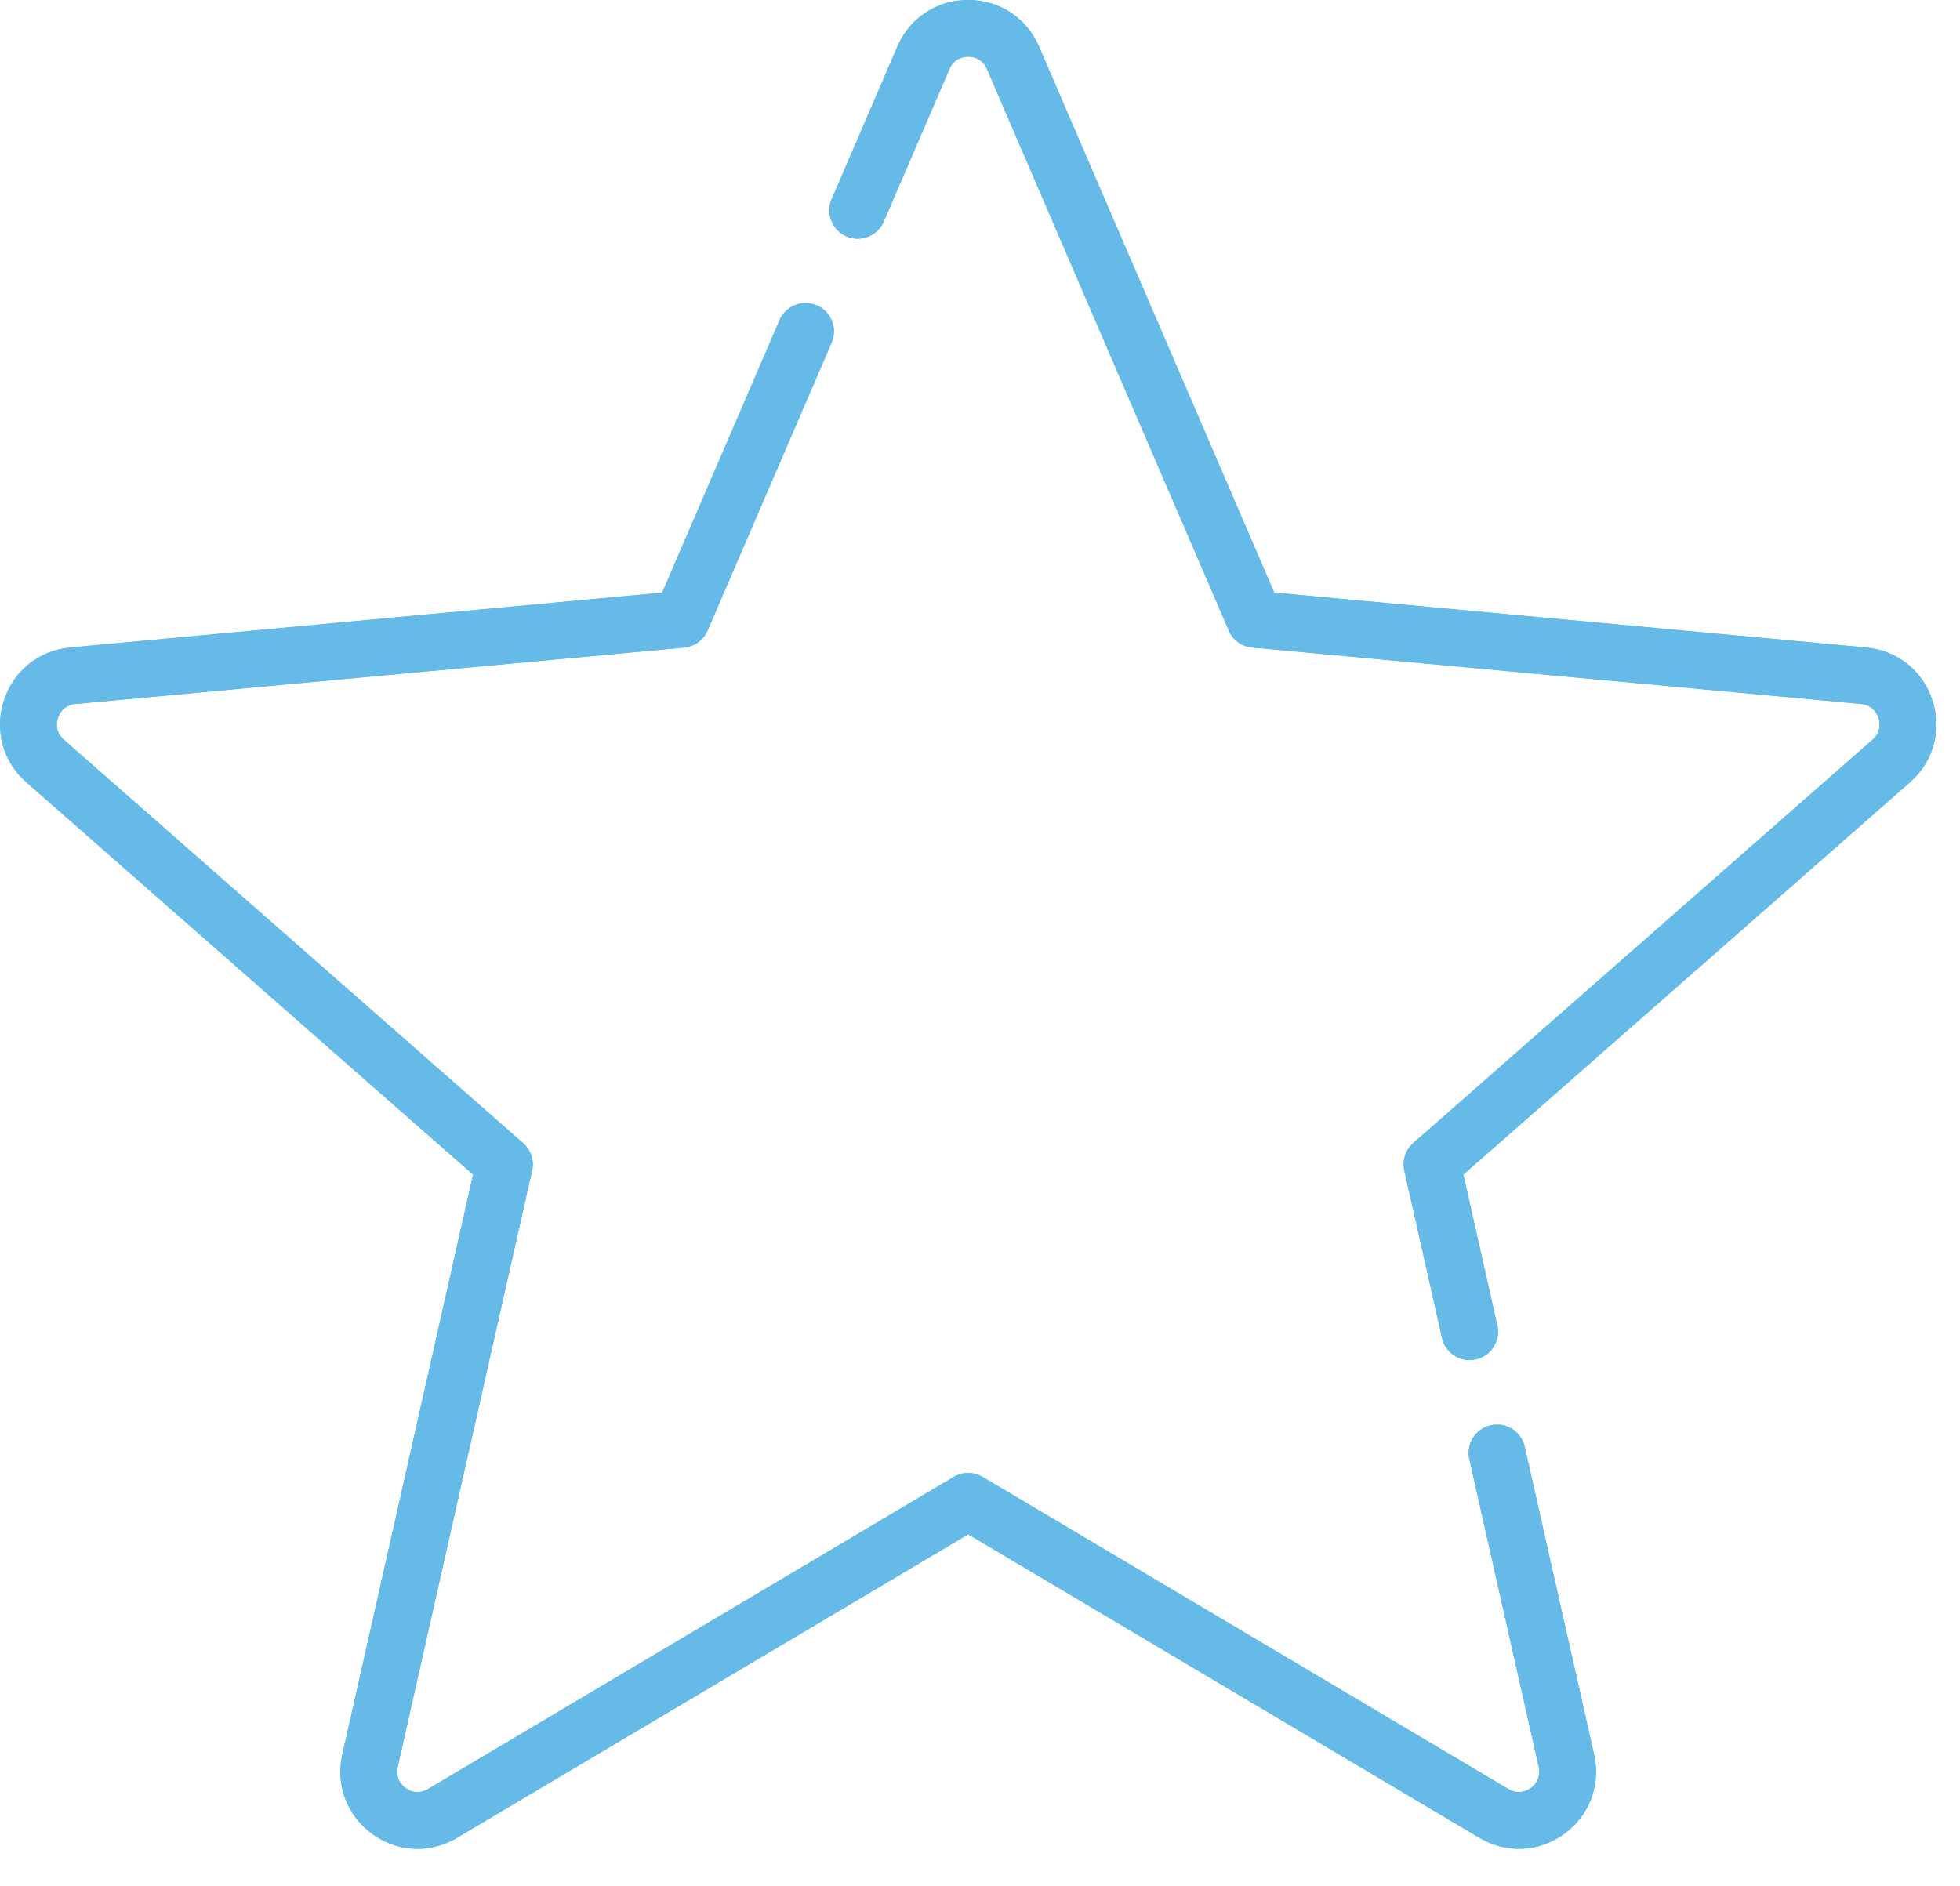
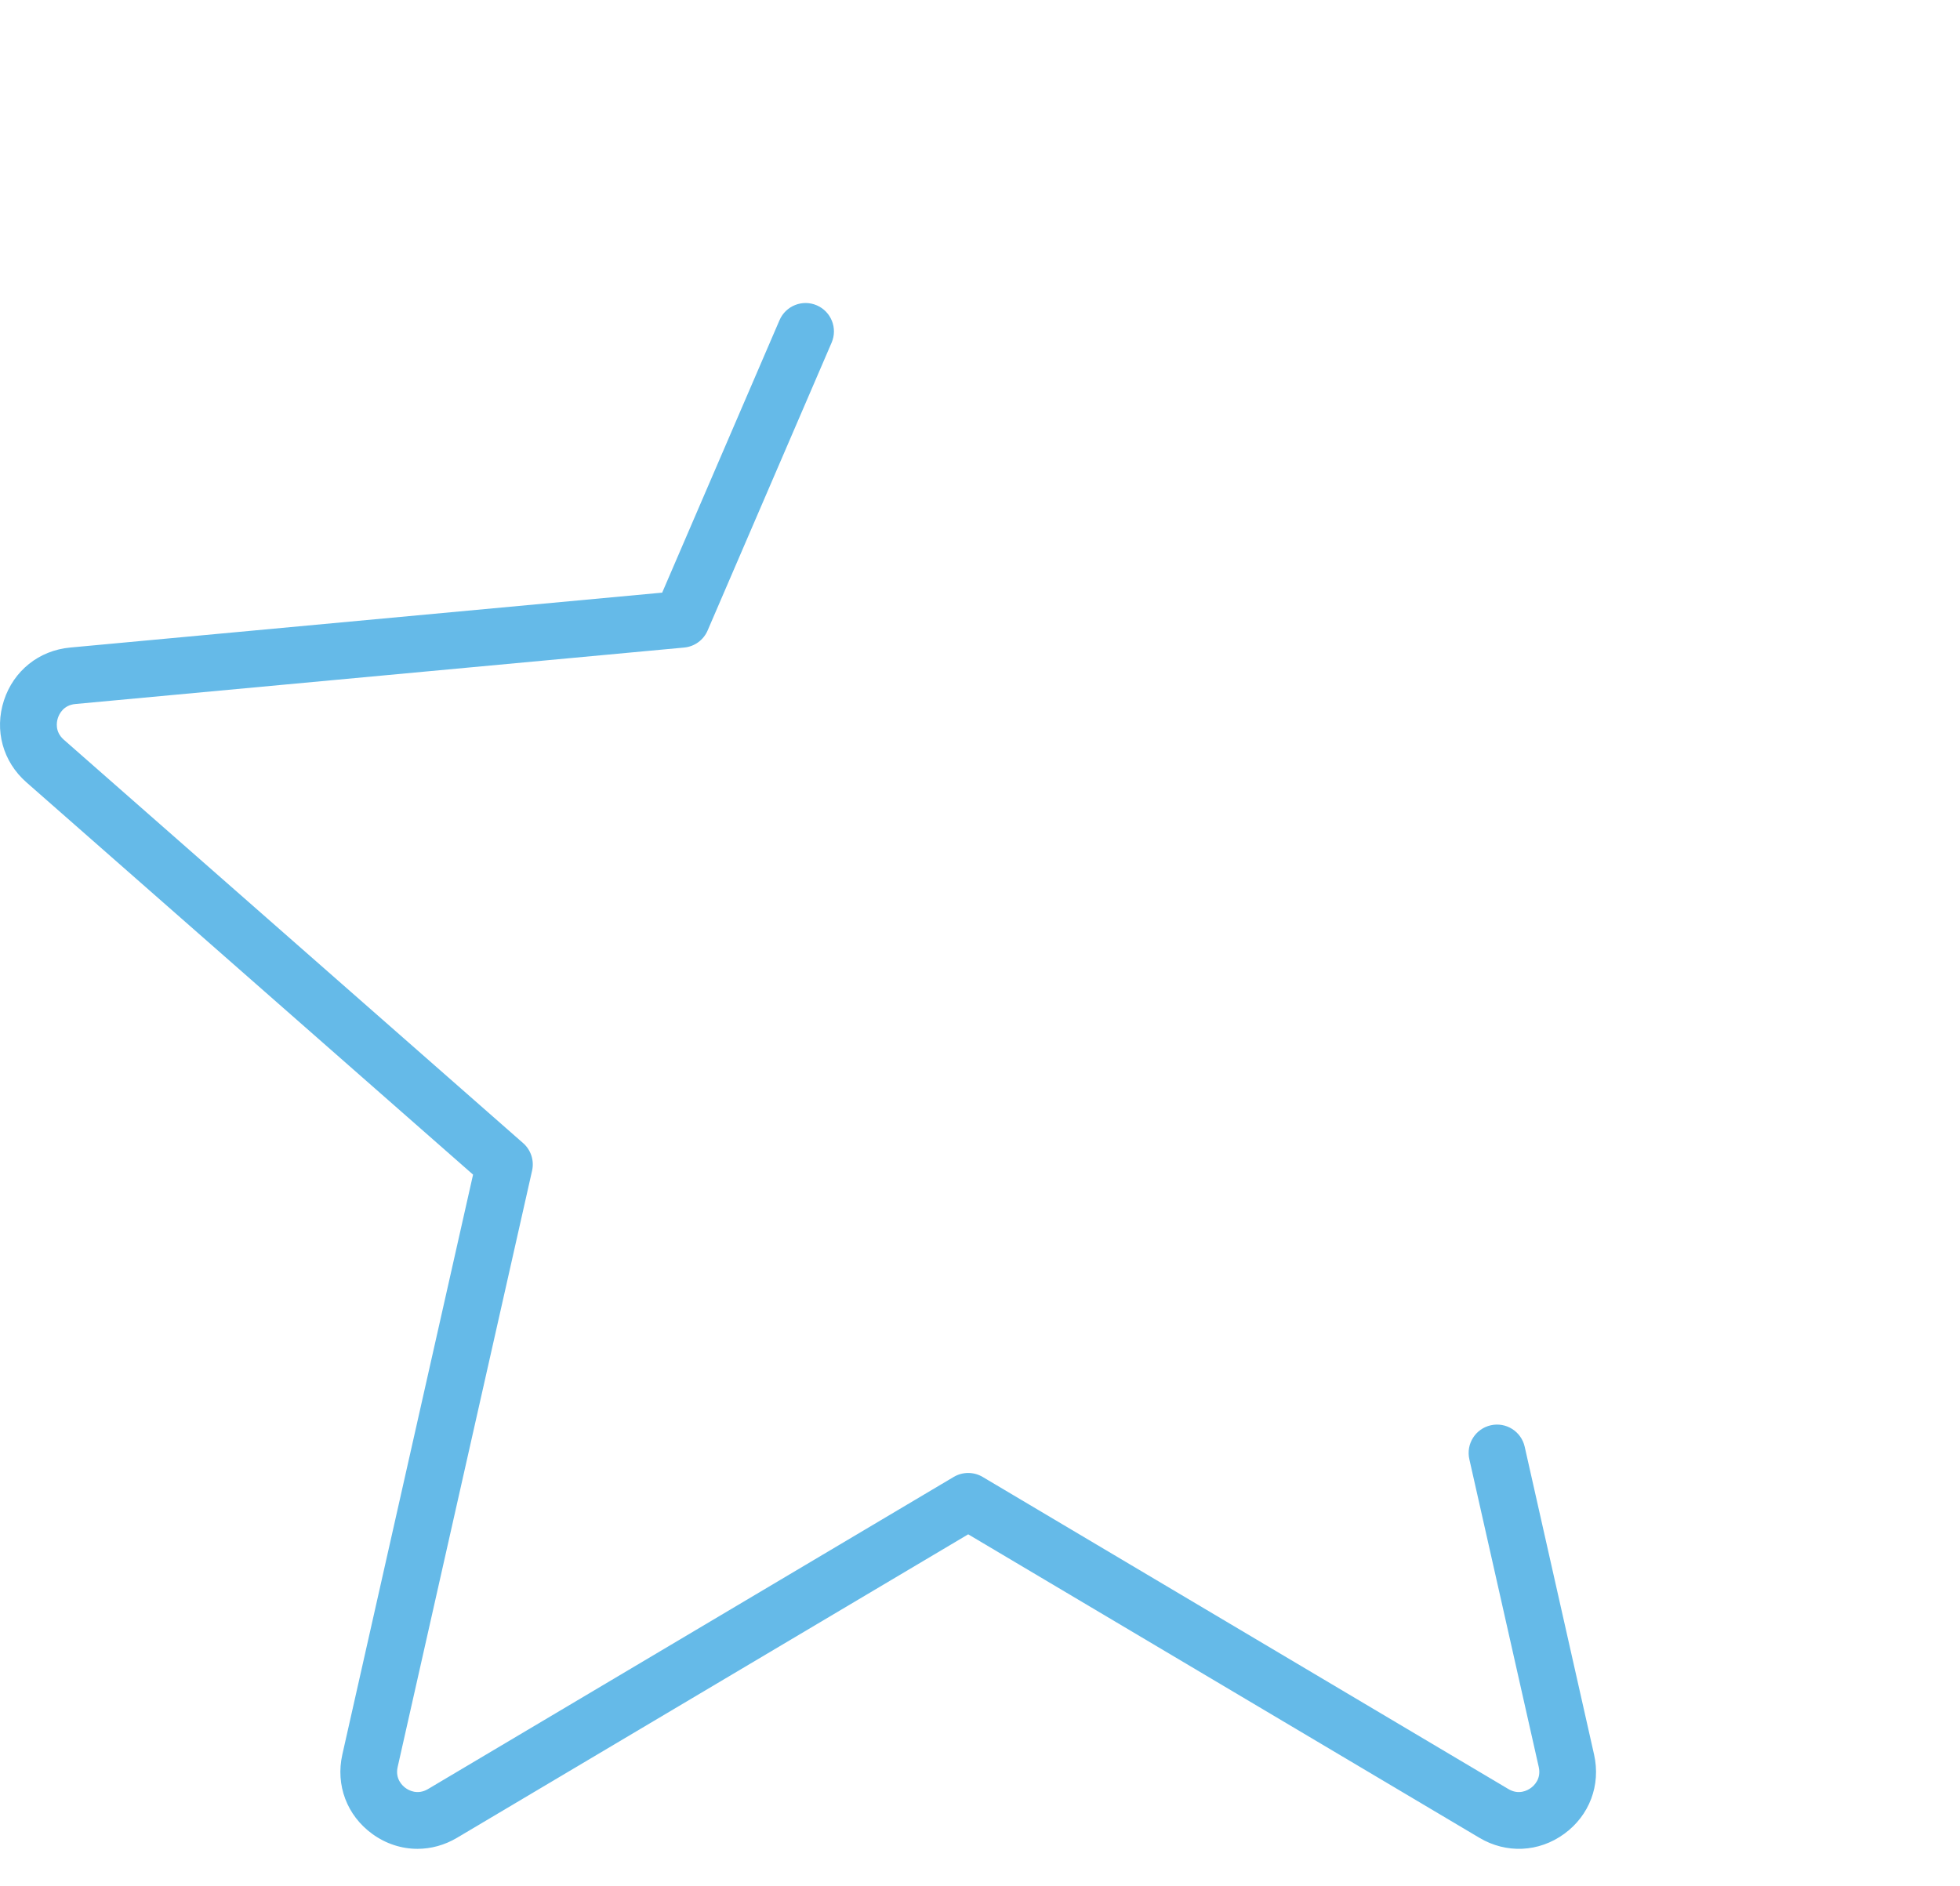
<svg xmlns="http://www.w3.org/2000/svg" width="53" height="51" viewBox="0 0 53 51" fill="none">
-   <path d="M0.106 18.945C0.368 18.139 1.054 17.59 1.897 17.512L17.906 16.027L21.079 8.659C21.247 8.27 21.698 8.09 22.087 8.258C22.476 8.425 22.655 8.876 22.488 9.265L19.134 17.052C19.023 17.31 18.78 17.487 18.501 17.513L2.039 19.039C1.712 19.07 1.599 19.315 1.565 19.419C1.531 19.523 1.479 19.788 1.725 20.004L14.146 30.916C14.357 31.101 14.45 31.387 14.388 31.66L10.753 47.788C10.681 48.108 10.879 48.292 10.967 48.357C11.056 48.421 11.291 48.553 11.574 48.385L25.789 39.944C26.03 39.801 26.331 39.801 26.572 39.944L40.788 48.385C41.07 48.553 41.306 48.421 41.394 48.357C41.483 48.292 41.681 48.108 41.609 47.788L39.732 39.463C39.639 39.05 39.899 38.639 40.312 38.547C40.726 38.453 41.135 38.713 41.229 39.126L43.105 47.451C43.291 48.277 42.981 49.1 42.296 49.598C41.611 50.095 40.733 50.136 40.005 49.704L26.181 41.495L12.357 49.704C12.022 49.903 11.655 50.002 11.289 50.002C10.861 50.002 10.435 49.866 10.066 49.598C9.381 49.1 9.071 48.278 9.257 47.451L12.792 31.767L0.713 21.157C0.077 20.598 -0.156 19.75 0.106 18.945Z" fill="#65BAE8" />
-   <path d="M22.489 5.385L24.265 1.261C24.6 0.483 25.334 0 26.181 0C27.028 0 27.762 0.483 28.097 1.261L34.456 16.027L50.464 17.512C51.307 17.59 51.994 18.139 52.256 18.944C52.517 19.75 52.285 20.597 51.648 21.156L39.57 31.767L40.489 35.847C40.583 36.26 40.323 36.67 39.91 36.764C39.853 36.776 39.796 36.783 39.741 36.783C39.39 36.783 39.073 36.541 38.993 36.184L37.974 31.66C37.912 31.386 38.005 31.1 38.215 30.915L50.636 20.004C50.883 19.787 50.831 19.522 50.797 19.418C50.763 19.314 50.649 19.07 50.322 19.039L33.861 17.512C33.581 17.487 33.338 17.31 33.227 17.052L26.688 1.868C26.558 1.567 26.29 1.534 26.181 1.534C26.072 1.534 25.803 1.566 25.674 1.868L23.898 5.992C23.73 6.381 23.279 6.561 22.89 6.393C22.501 6.225 22.321 5.774 22.489 5.385Z" fill="#65BAE8" />
  <path d="M0.106 18.945C0.368 18.14 1.054 17.591 1.897 17.513L17.906 16.028L21.079 8.659C21.247 8.27 21.698 8.09 22.087 8.258C22.476 8.426 22.655 8.877 22.488 9.266L19.134 17.053C19.023 17.311 18.78 17.487 18.501 17.513L2.039 19.04C1.712 19.07 1.599 19.315 1.565 19.419C1.531 19.523 1.479 19.788 1.725 20.005L14.146 30.916C14.357 31.101 14.45 31.387 14.388 31.661L10.753 47.789C10.681 48.109 10.879 48.293 10.967 48.357C11.056 48.421 11.291 48.553 11.574 48.385L25.789 39.944C26.03 39.801 26.331 39.801 26.572 39.944L40.788 48.385C41.07 48.553 41.306 48.421 41.394 48.357C41.483 48.293 41.681 48.109 41.609 47.789L39.732 39.464C39.639 39.05 39.899 38.64 40.312 38.547C40.726 38.454 41.135 38.713 41.229 39.127L43.105 47.452C43.291 48.278 42.981 49.1 42.296 49.598C41.611 50.096 40.733 50.137 40.005 49.704L26.181 41.496L12.357 49.704C12.022 49.903 11.655 50.002 11.289 50.002C10.861 50.002 10.435 49.867 10.066 49.598C9.381 49.1 9.071 48.278 9.257 47.452L12.792 31.768L0.713 21.157C0.077 20.598 -0.156 19.751 0.106 18.945Z" fill="#65BAE8" />
-   <path d="M22.489 5.385L24.265 1.261C24.6 0.483 25.334 0 26.181 0C27.028 0 27.762 0.483 28.097 1.261L34.456 16.027L50.464 17.512C51.307 17.59 51.994 18.139 52.256 18.944C52.517 19.75 52.285 20.597 51.648 21.156L39.57 31.767L40.489 35.847C40.583 36.26 40.323 36.67 39.91 36.764C39.853 36.776 39.796 36.783 39.741 36.783C39.39 36.783 39.073 36.541 38.993 36.184L37.974 31.66C37.912 31.386 38.005 31.1 38.215 30.915L50.636 20.004C50.883 19.787 50.831 19.522 50.797 19.418C50.763 19.314 50.649 19.07 50.322 19.039L33.861 17.512C33.581 17.487 33.338 17.31 33.227 17.052L26.688 1.868C26.558 1.567 26.29 1.534 26.181 1.534C26.072 1.534 25.803 1.566 25.674 1.868L23.898 5.992C23.73 6.381 23.279 6.561 22.89 6.393C22.501 6.225 22.321 5.774 22.489 5.385Z" fill="#65BAE8" />
</svg>